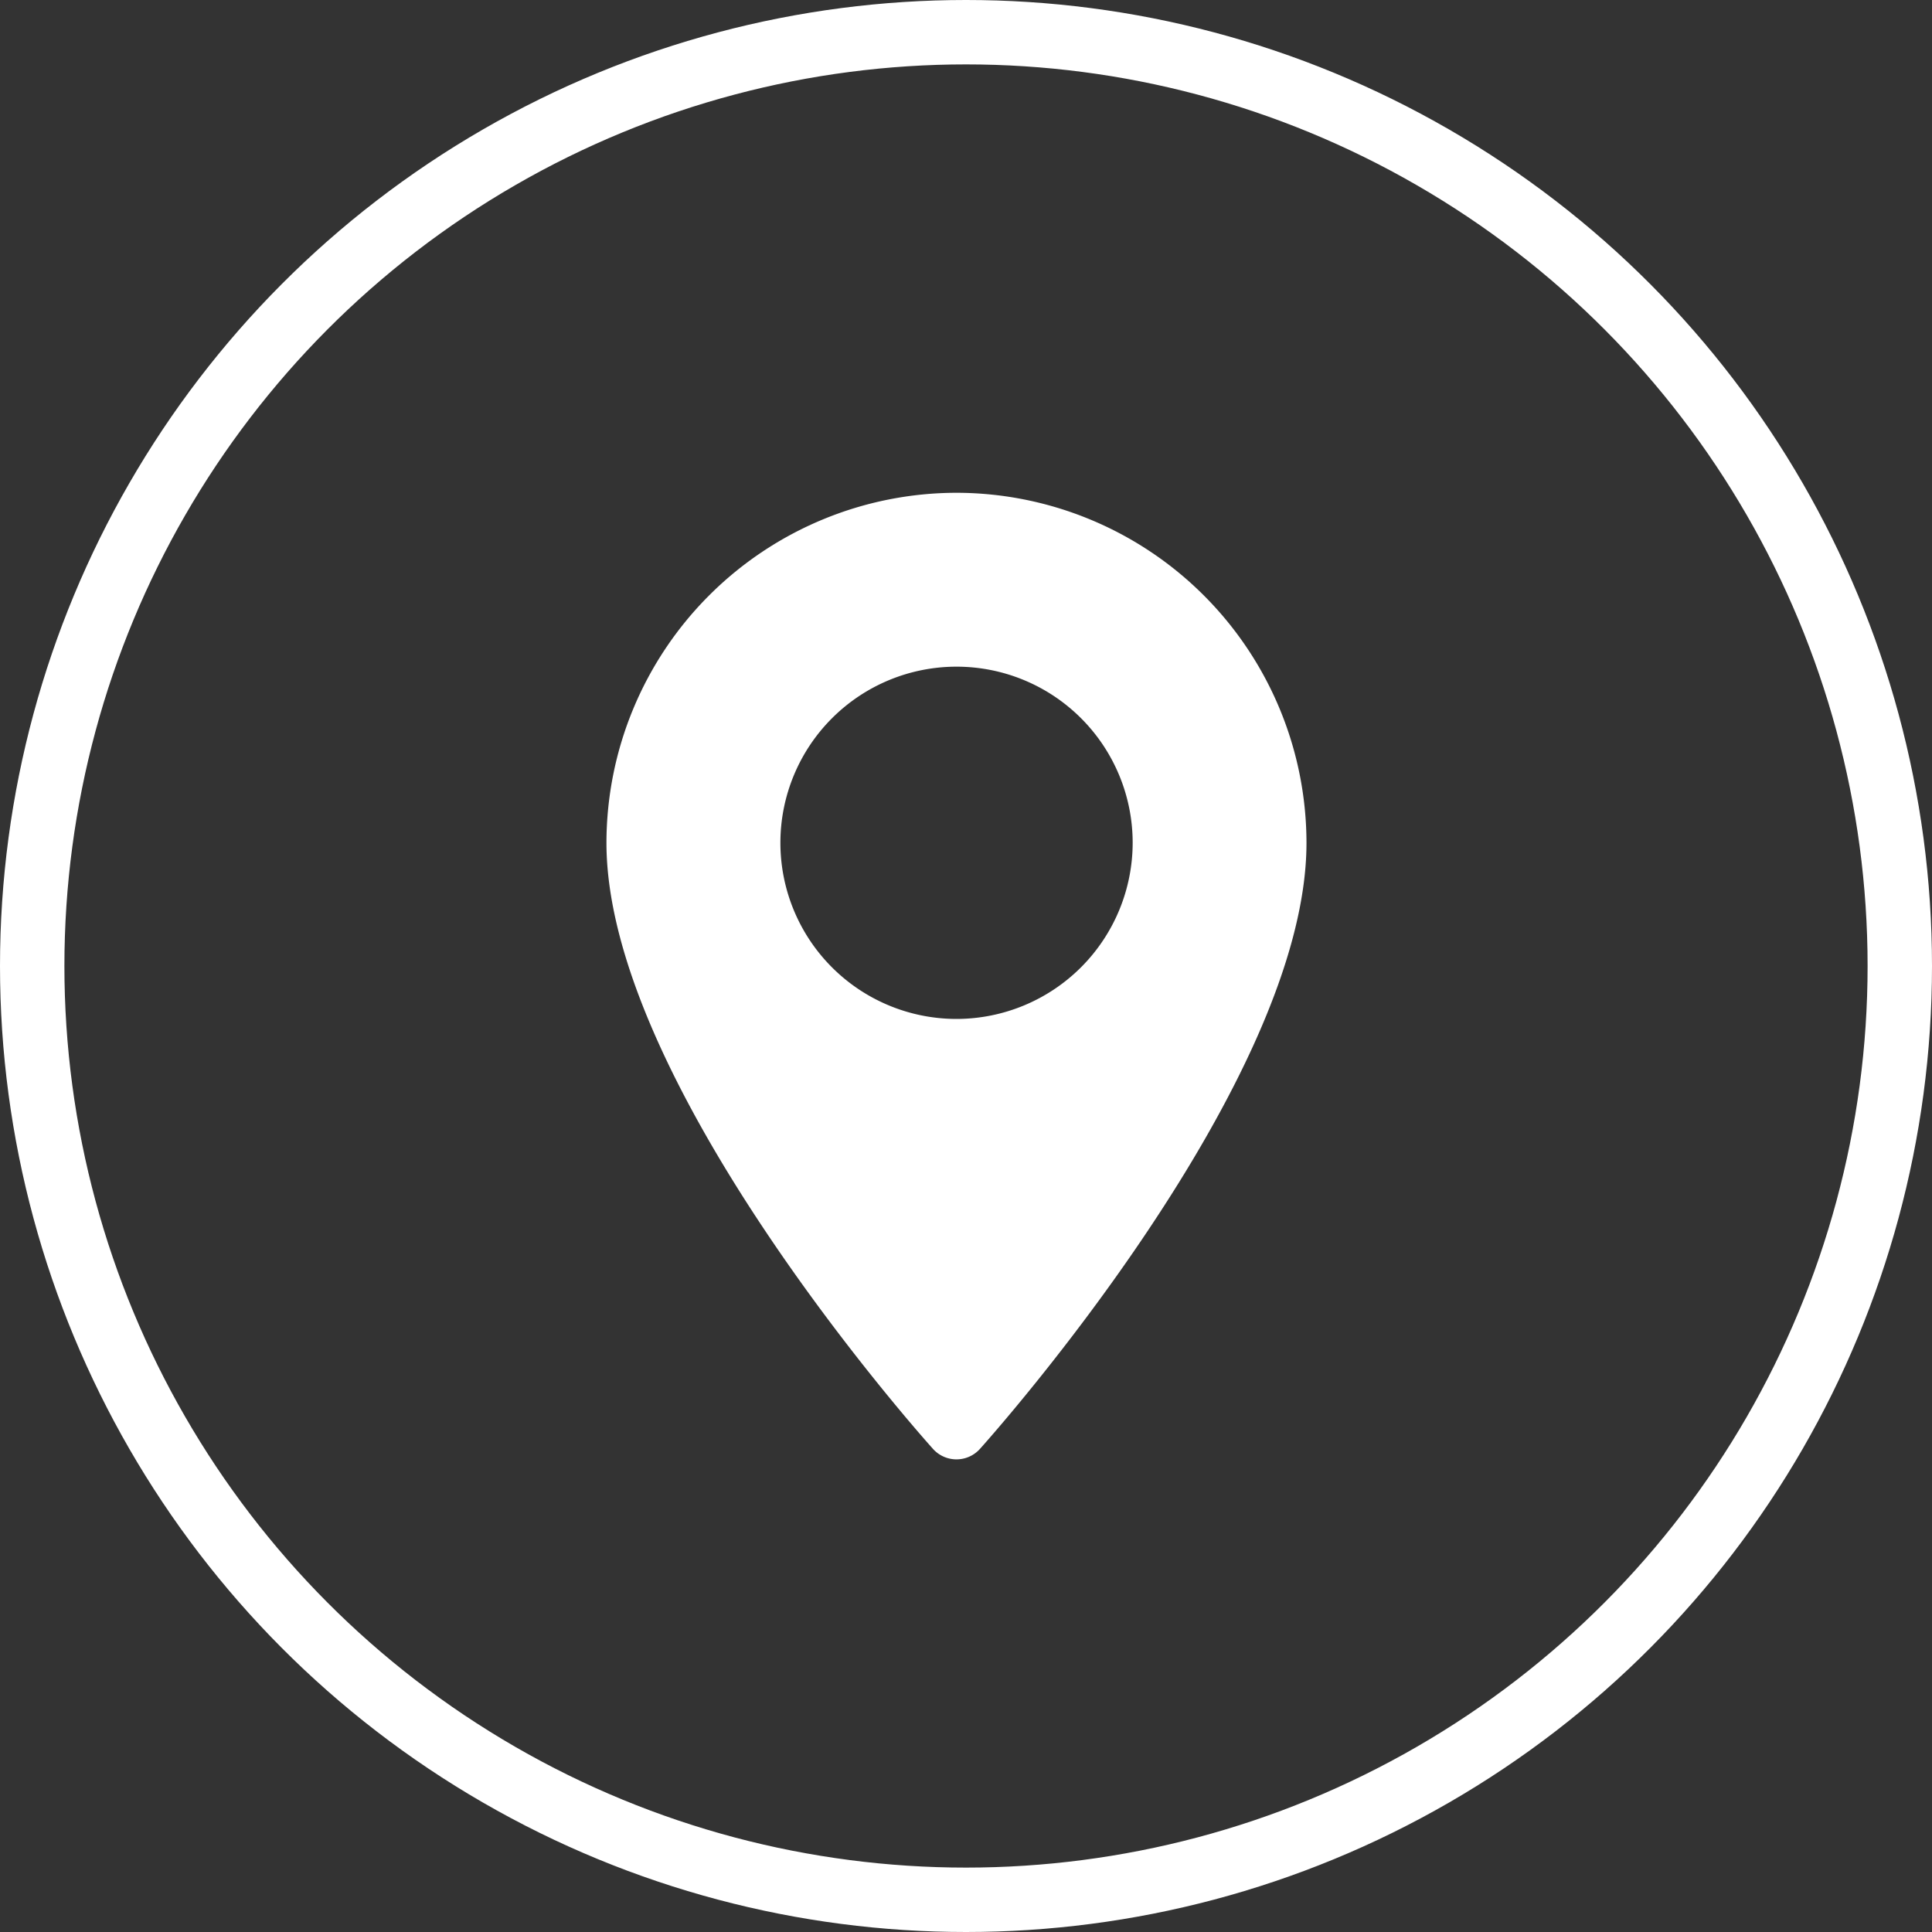
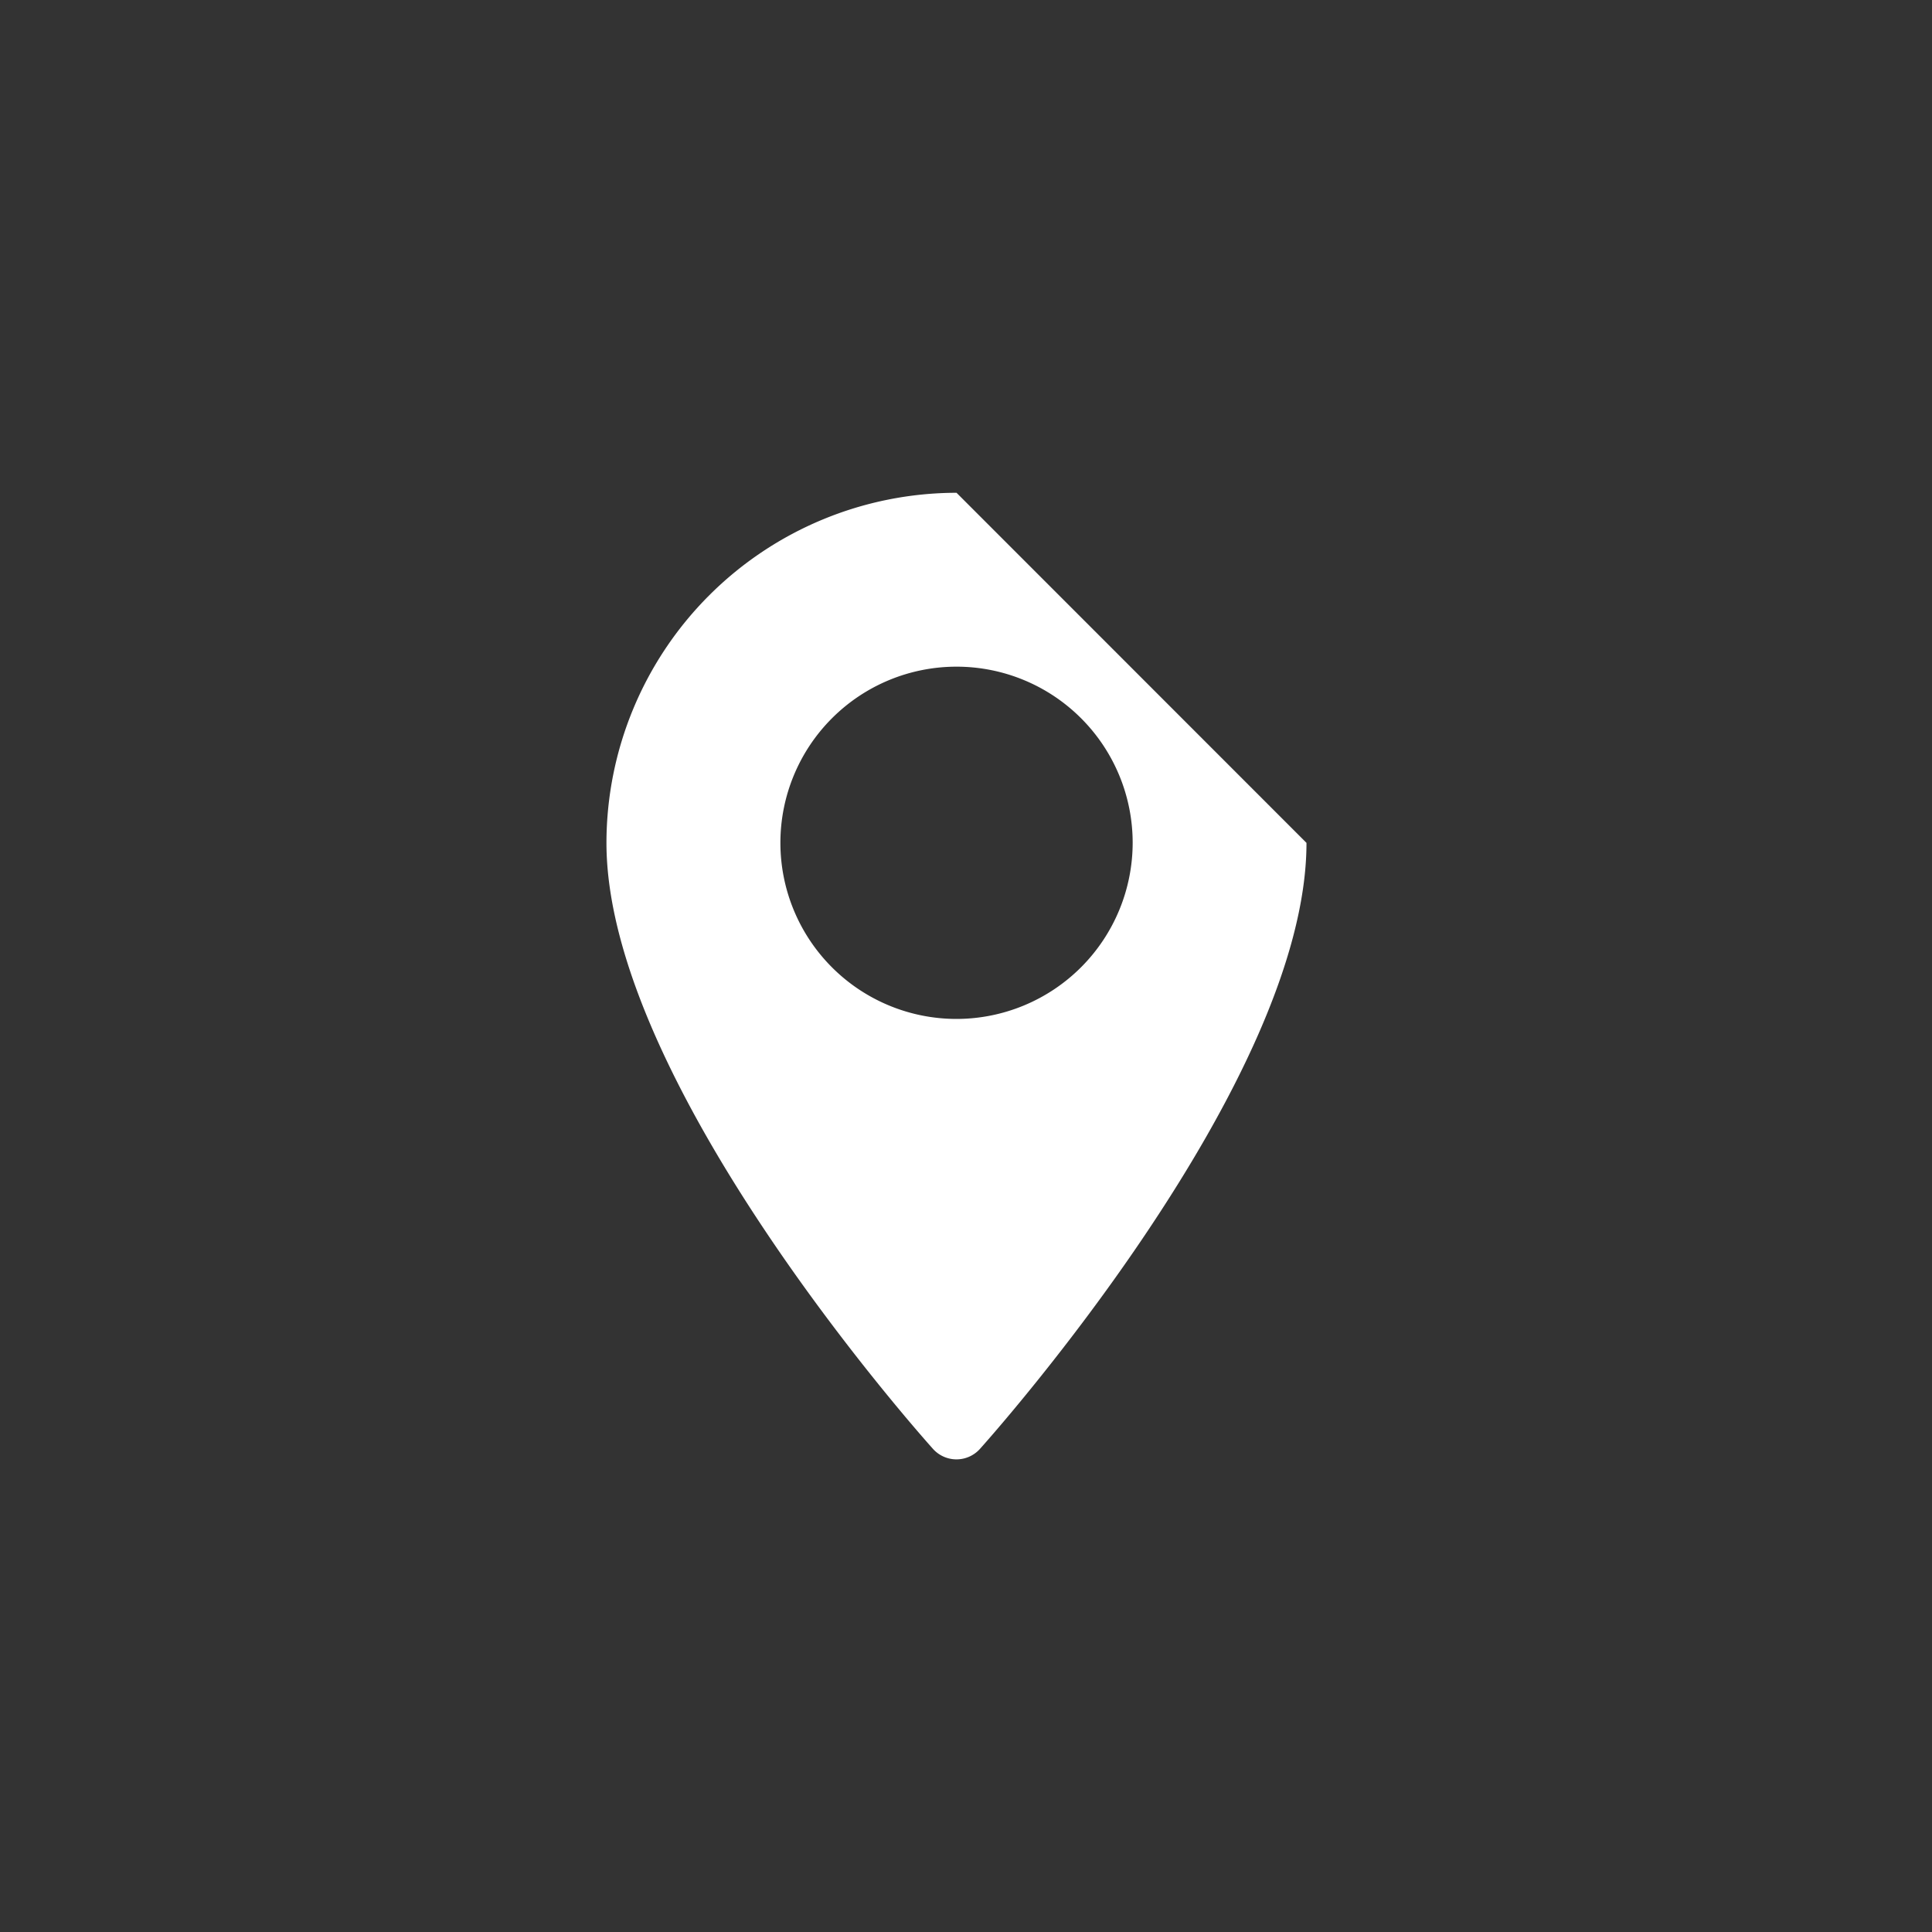
<svg xmlns="http://www.w3.org/2000/svg" width="30" height="30" viewBox="0 0 30 30">
  <rect x="0" y="0" width="30" height="30" fill="#333333" stroke="none" />
  <g id="Group_13" data-name="Group 13" transform="translate(-959 -661)">
    <g id="Ellipse_21" data-name="Ellipse 21" transform="translate(959 661)" fill="none" stroke="#fff" stroke-width="1">
-       <circle cx="15" cy="15" r="15" stroke="none" />
-       <circle cx="15" cy="15" r="14.5" fill="none" />
-     </g>
+       </g>
    <g id="maps-and-flags" transform="translate(968.417 668.652)">
      <g id="Group_12" data-name="Group 12" transform="translate(0)">
-         <path id="Path_15" data-name="Path 15" d="M76.009,0a5.442,5.442,0,0,0-5.436,5.436c0,3.72,4.864,9.18,5.071,9.411a.49.49,0,0,0,.728,0c.207-.231,5.071-5.691,5.071-9.411A5.442,5.442,0,0,0,76.009,0Zm0,8.17a2.735,2.735,0,1,1,2.735-2.735A2.738,2.738,0,0,1,76.009,8.17Z" transform="translate(-70.573)" fill="#fff" />
+         <path id="Path_15" data-name="Path 15" d="M76.009,0a5.442,5.442,0,0,0-5.436,5.436c0,3.72,4.864,9.18,5.071,9.411a.49.49,0,0,0,.728,0c.207-.231,5.071-5.691,5.071-9.411Zm0,8.17a2.735,2.735,0,1,1,2.735-2.735A2.738,2.738,0,0,1,76.009,8.17Z" transform="translate(-70.573)" fill="#fff" />
      </g>
    </g>
  </g>
</svg>